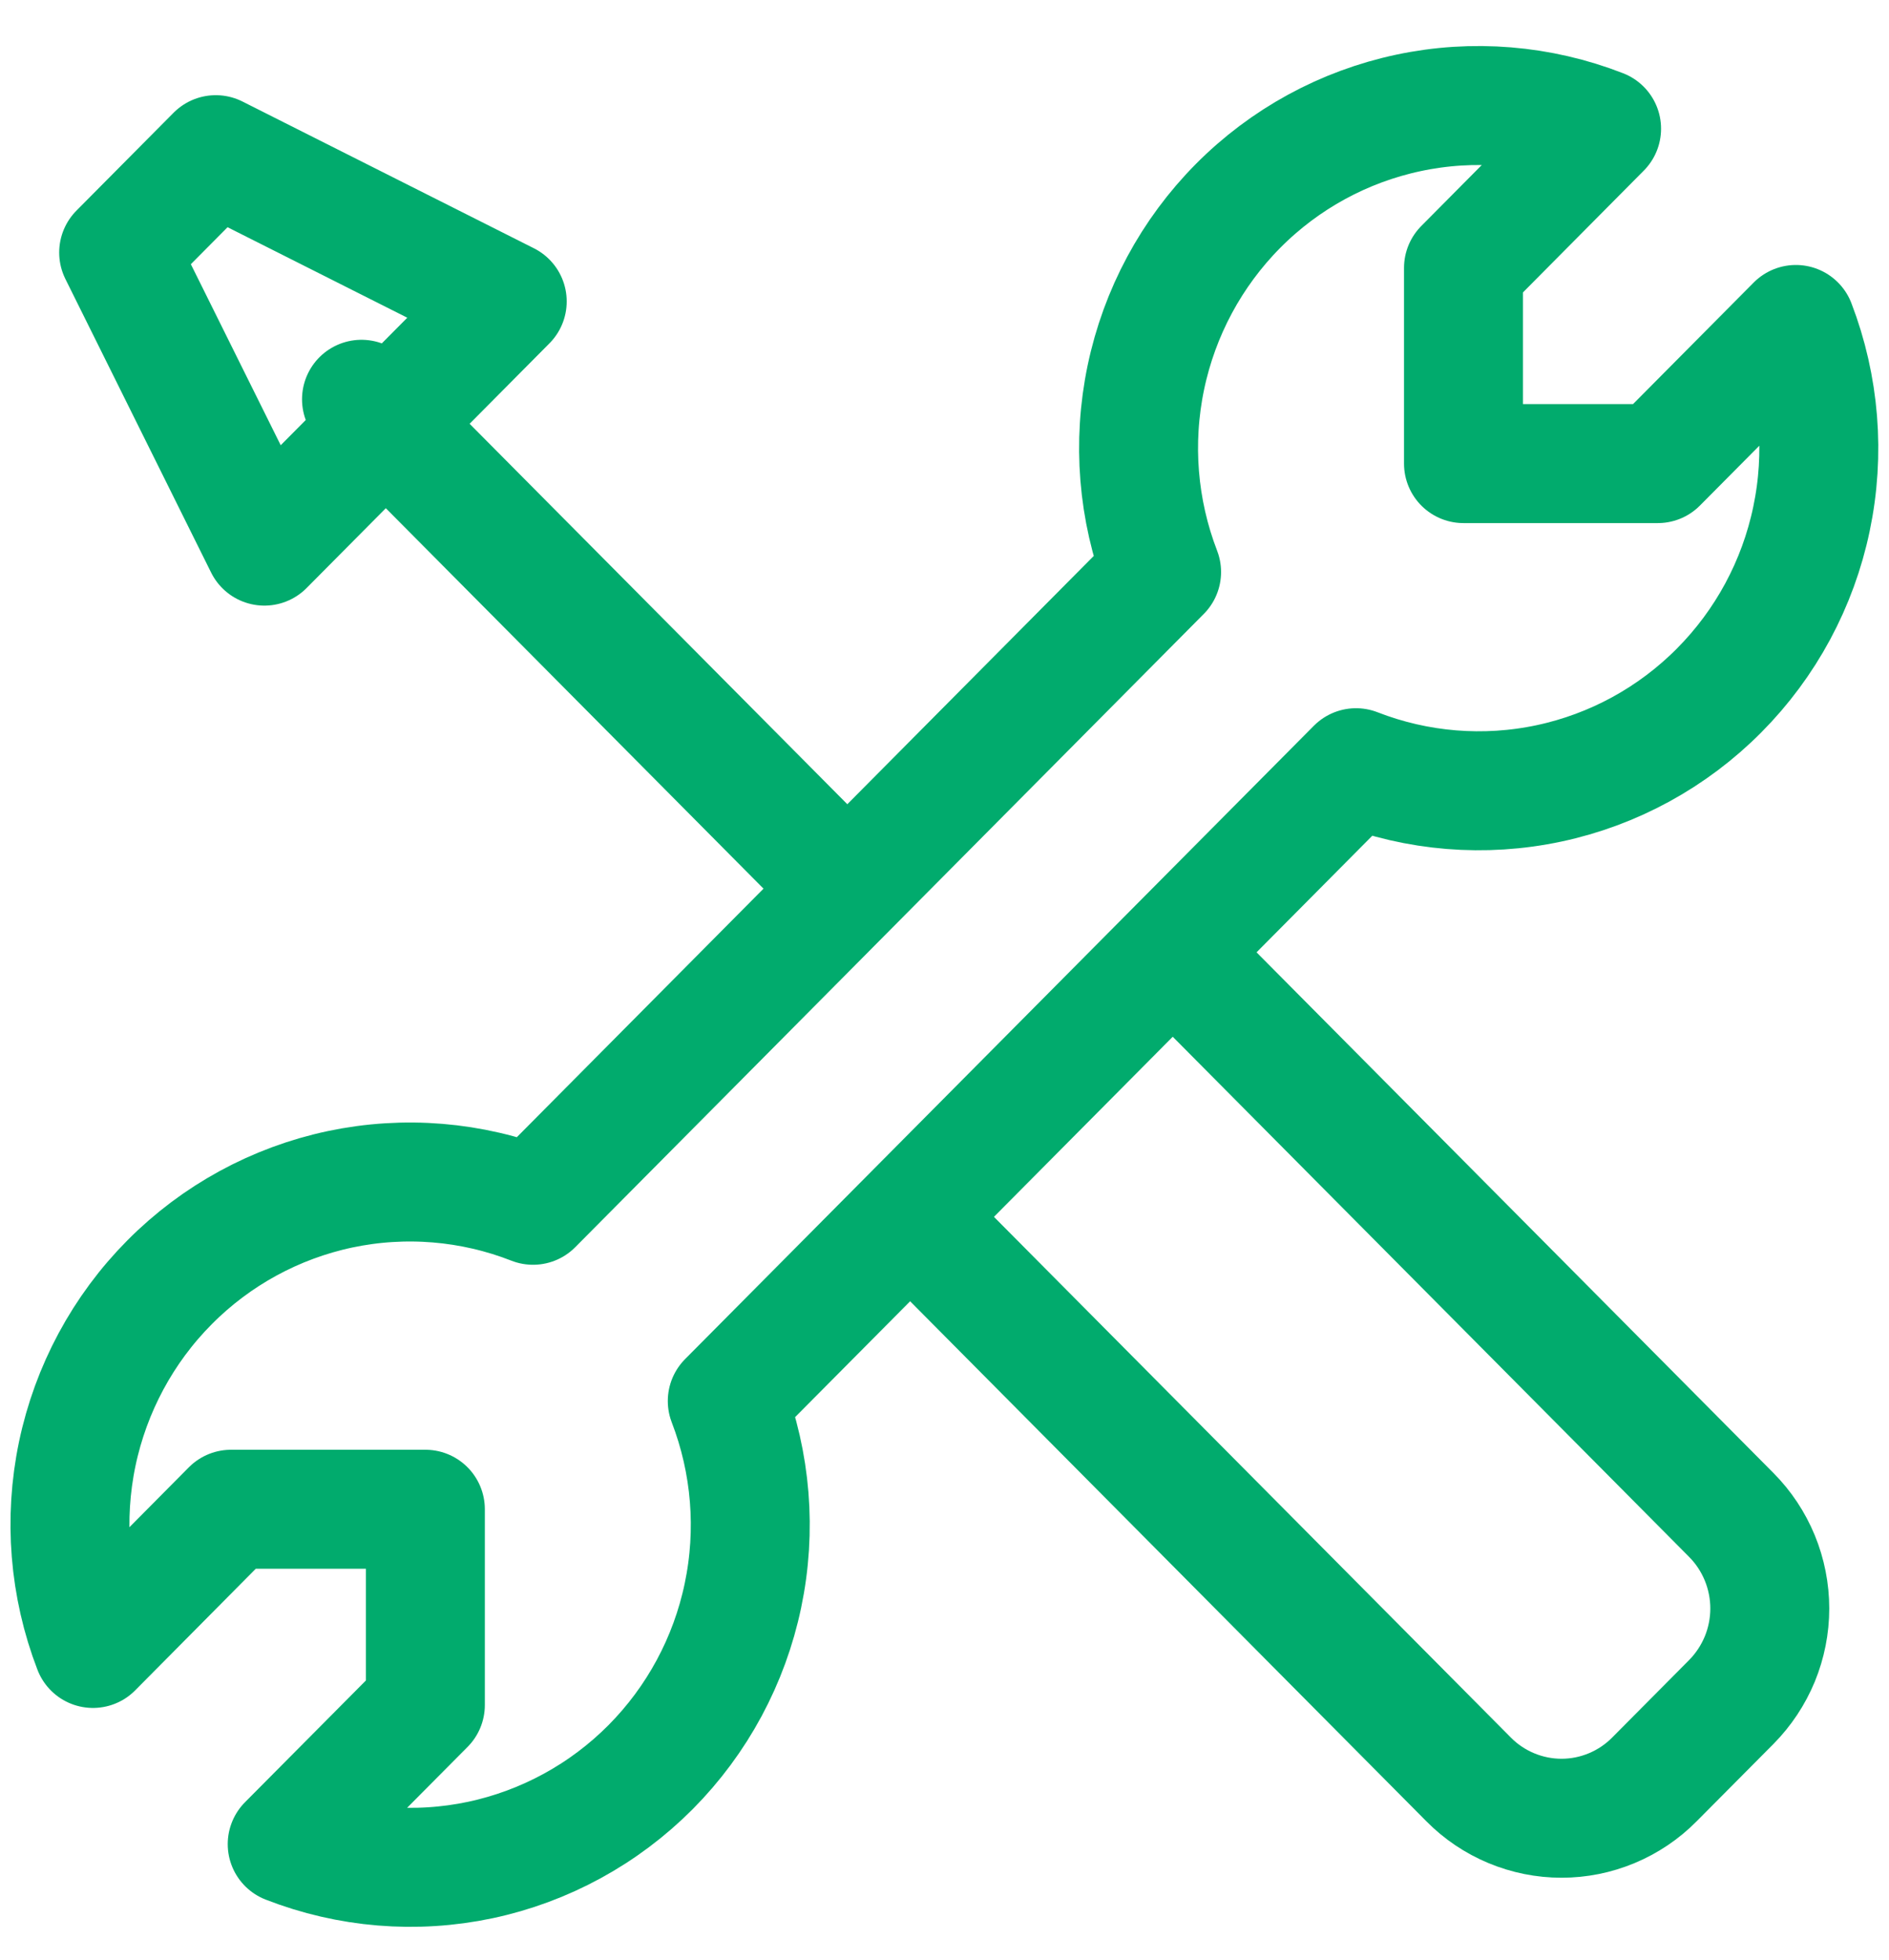
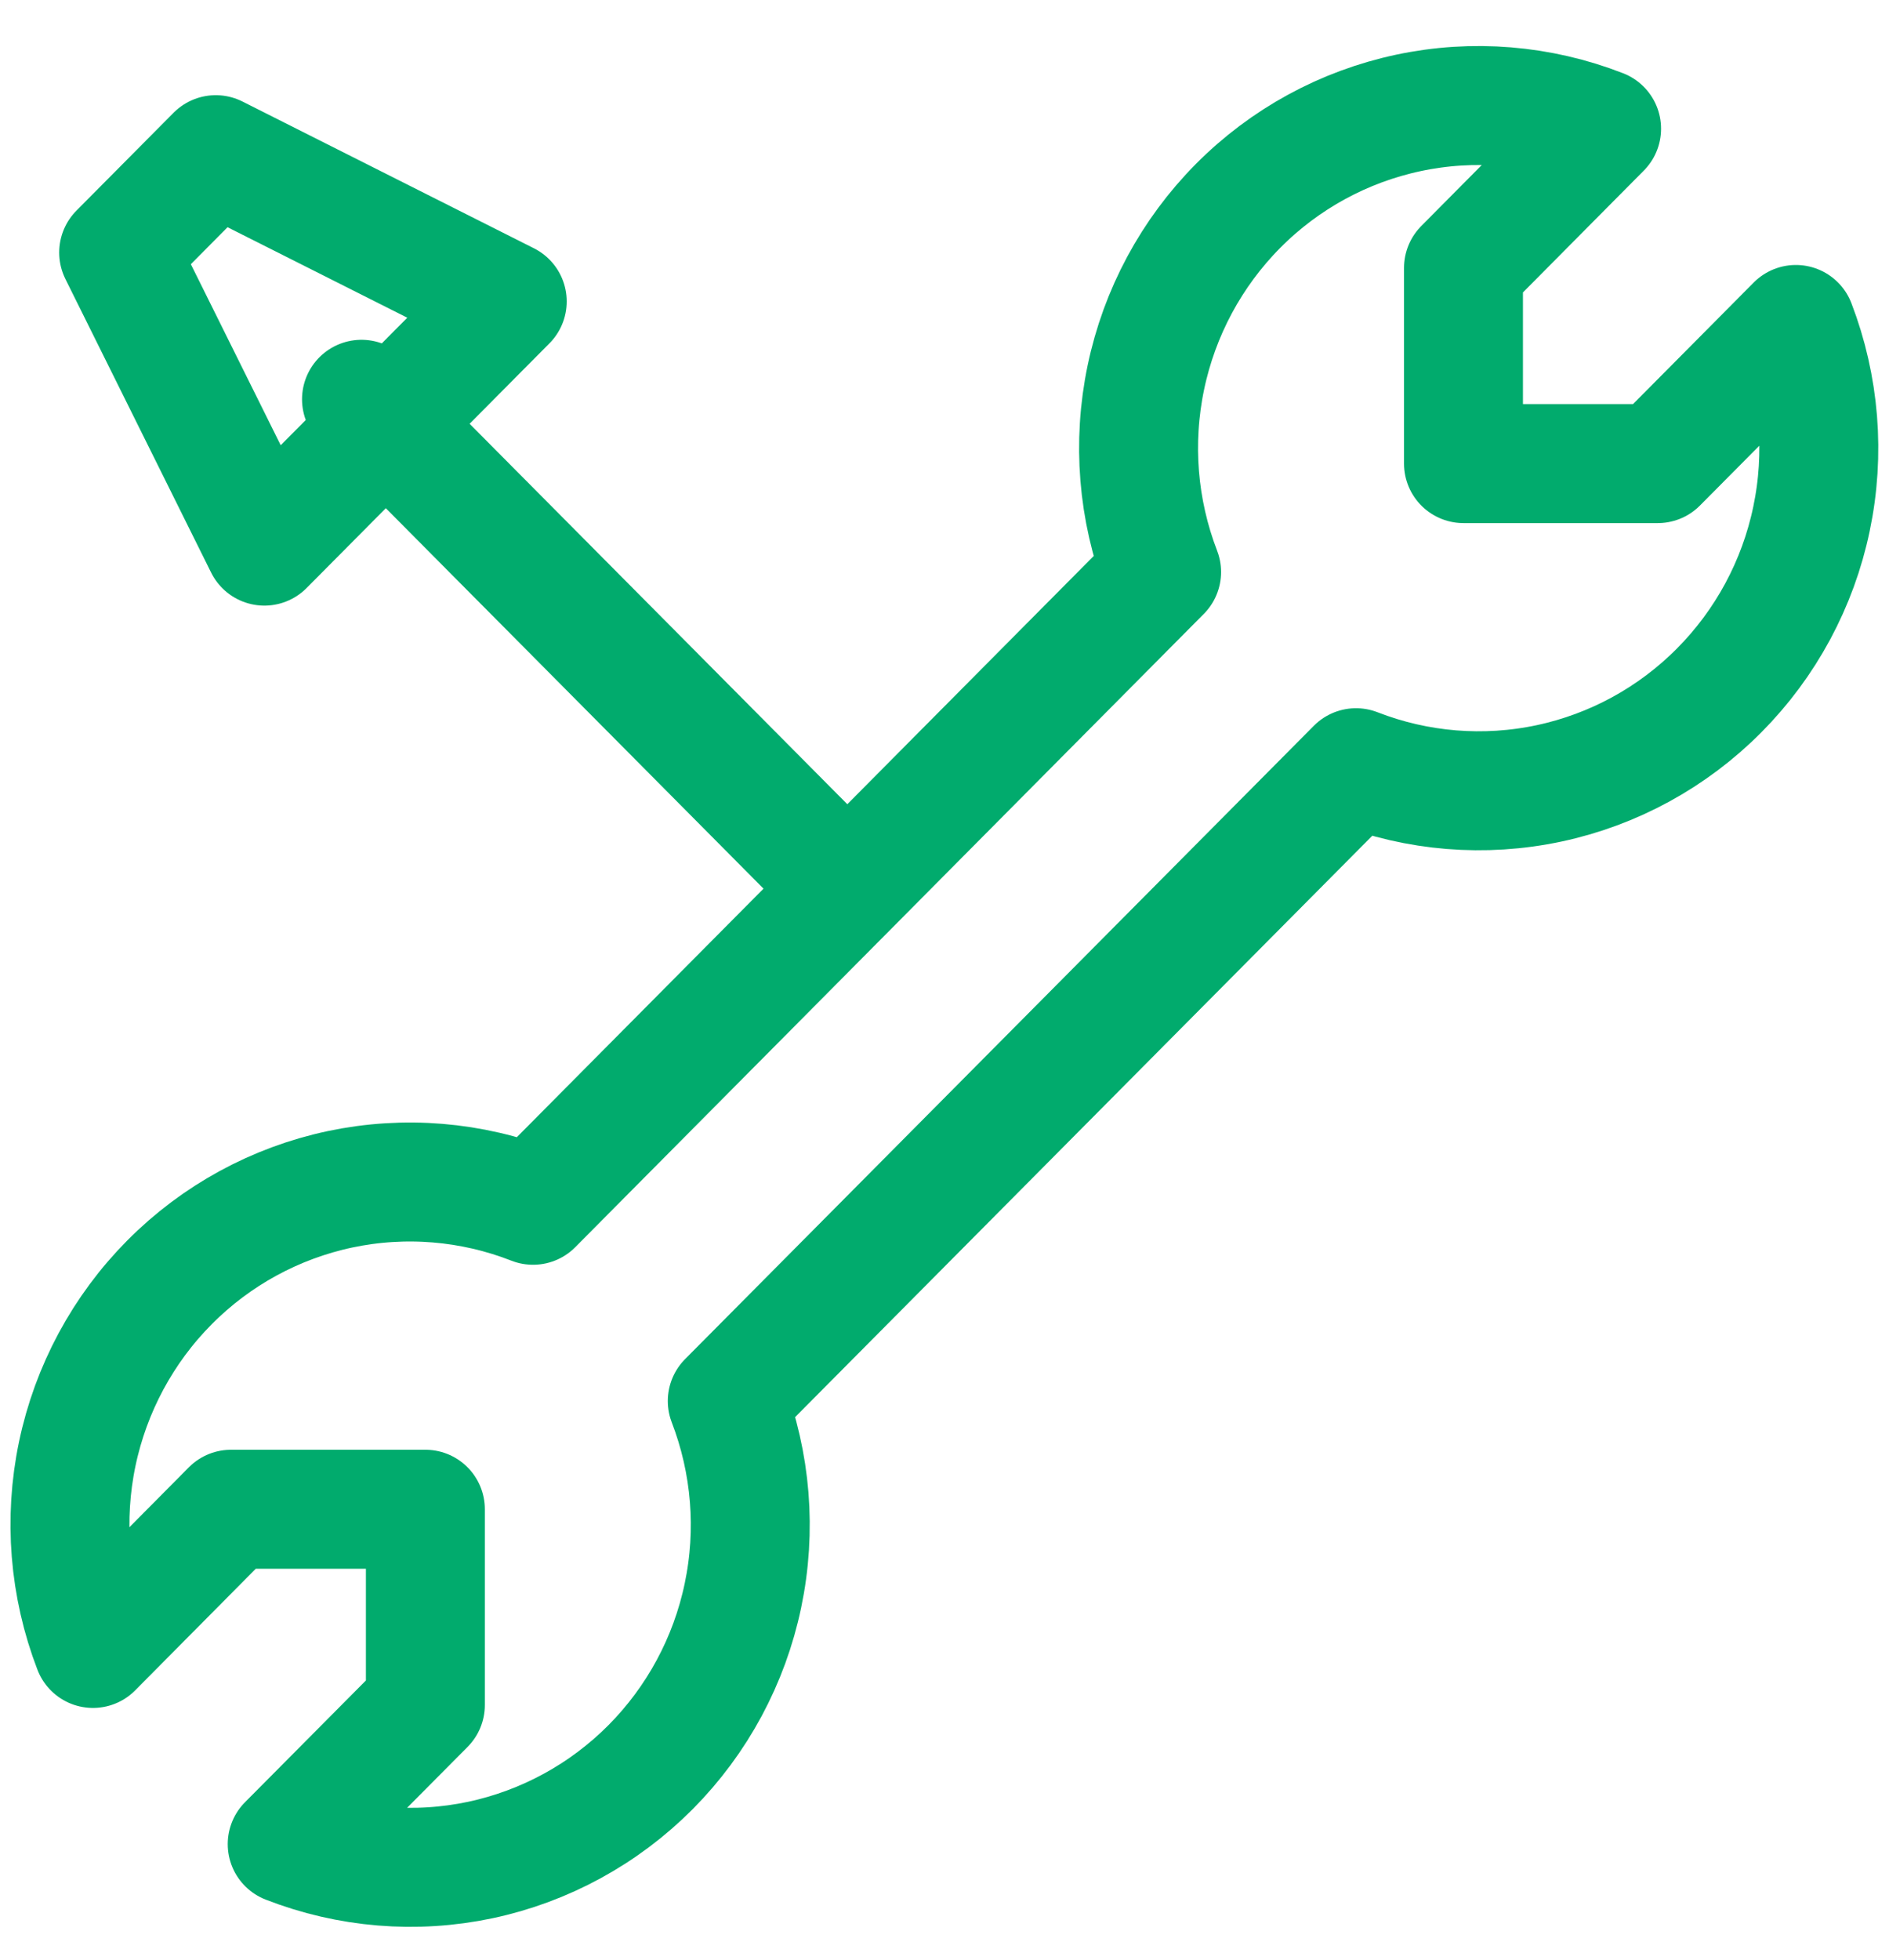
<svg xmlns="http://www.w3.org/2000/svg" width="27" height="28" viewBox="0 0 27 28" fill="none">
  <path d="M12.11 12.696L5.167 5.705M3.779 7.803L7.25 4.307L3.084 2.21L1.696 3.608L3.779 7.803ZM24.572 9.865C25.239 9.194 25.698 8.343 25.892 7.414C26.087 6.486 26.009 5.521 25.669 4.636L23.695 6.624H20.918V3.828L22.892 1.839C22.013 1.496 21.054 1.417 20.132 1.613C19.209 1.809 18.363 2.27 17.697 2.941C17.03 3.613 16.572 4.465 16.378 5.394C16.184 6.323 16.262 7.288 16.603 8.173L7.619 17.221C6.741 16.877 5.782 16.798 4.859 16.993C3.937 17.189 3.09 17.65 2.424 18.321C1.757 18.992 1.299 19.844 1.104 20.773C0.91 21.702 0.988 22.668 1.329 23.553L3.302 21.564H6.08V24.361L4.105 26.349C4.984 26.692 5.942 26.771 6.865 26.576C7.787 26.38 8.633 25.919 9.3 25.248C9.966 24.577 10.425 23.726 10.619 22.797C10.814 21.869 10.736 20.903 10.395 20.018L19.382 10.969C20.26 11.311 21.218 11.389 22.14 11.193C23.061 10.997 23.906 10.536 24.572 9.865Z" stroke="#01AB6D" stroke-width="1.7" stroke-linecap="round" stroke-linejoin="round" />
-   <path d="M13.211 17.59L20.992 25.425C21.166 25.601 21.373 25.74 21.601 25.835C21.829 25.93 22.073 25.979 22.319 25.979C22.566 25.979 22.81 25.93 23.037 25.835C23.265 25.74 23.472 25.601 23.646 25.425L24.746 24.318C24.92 24.142 25.058 23.934 25.153 23.705C25.247 23.476 25.296 23.23 25.296 22.982C25.296 22.734 25.247 22.488 25.153 22.259C25.058 22.029 24.92 21.821 24.746 21.646L16.964 13.81" stroke="#01AB6D" stroke-width="1.7" stroke-linecap="round" stroke-linejoin="round" />
</svg>